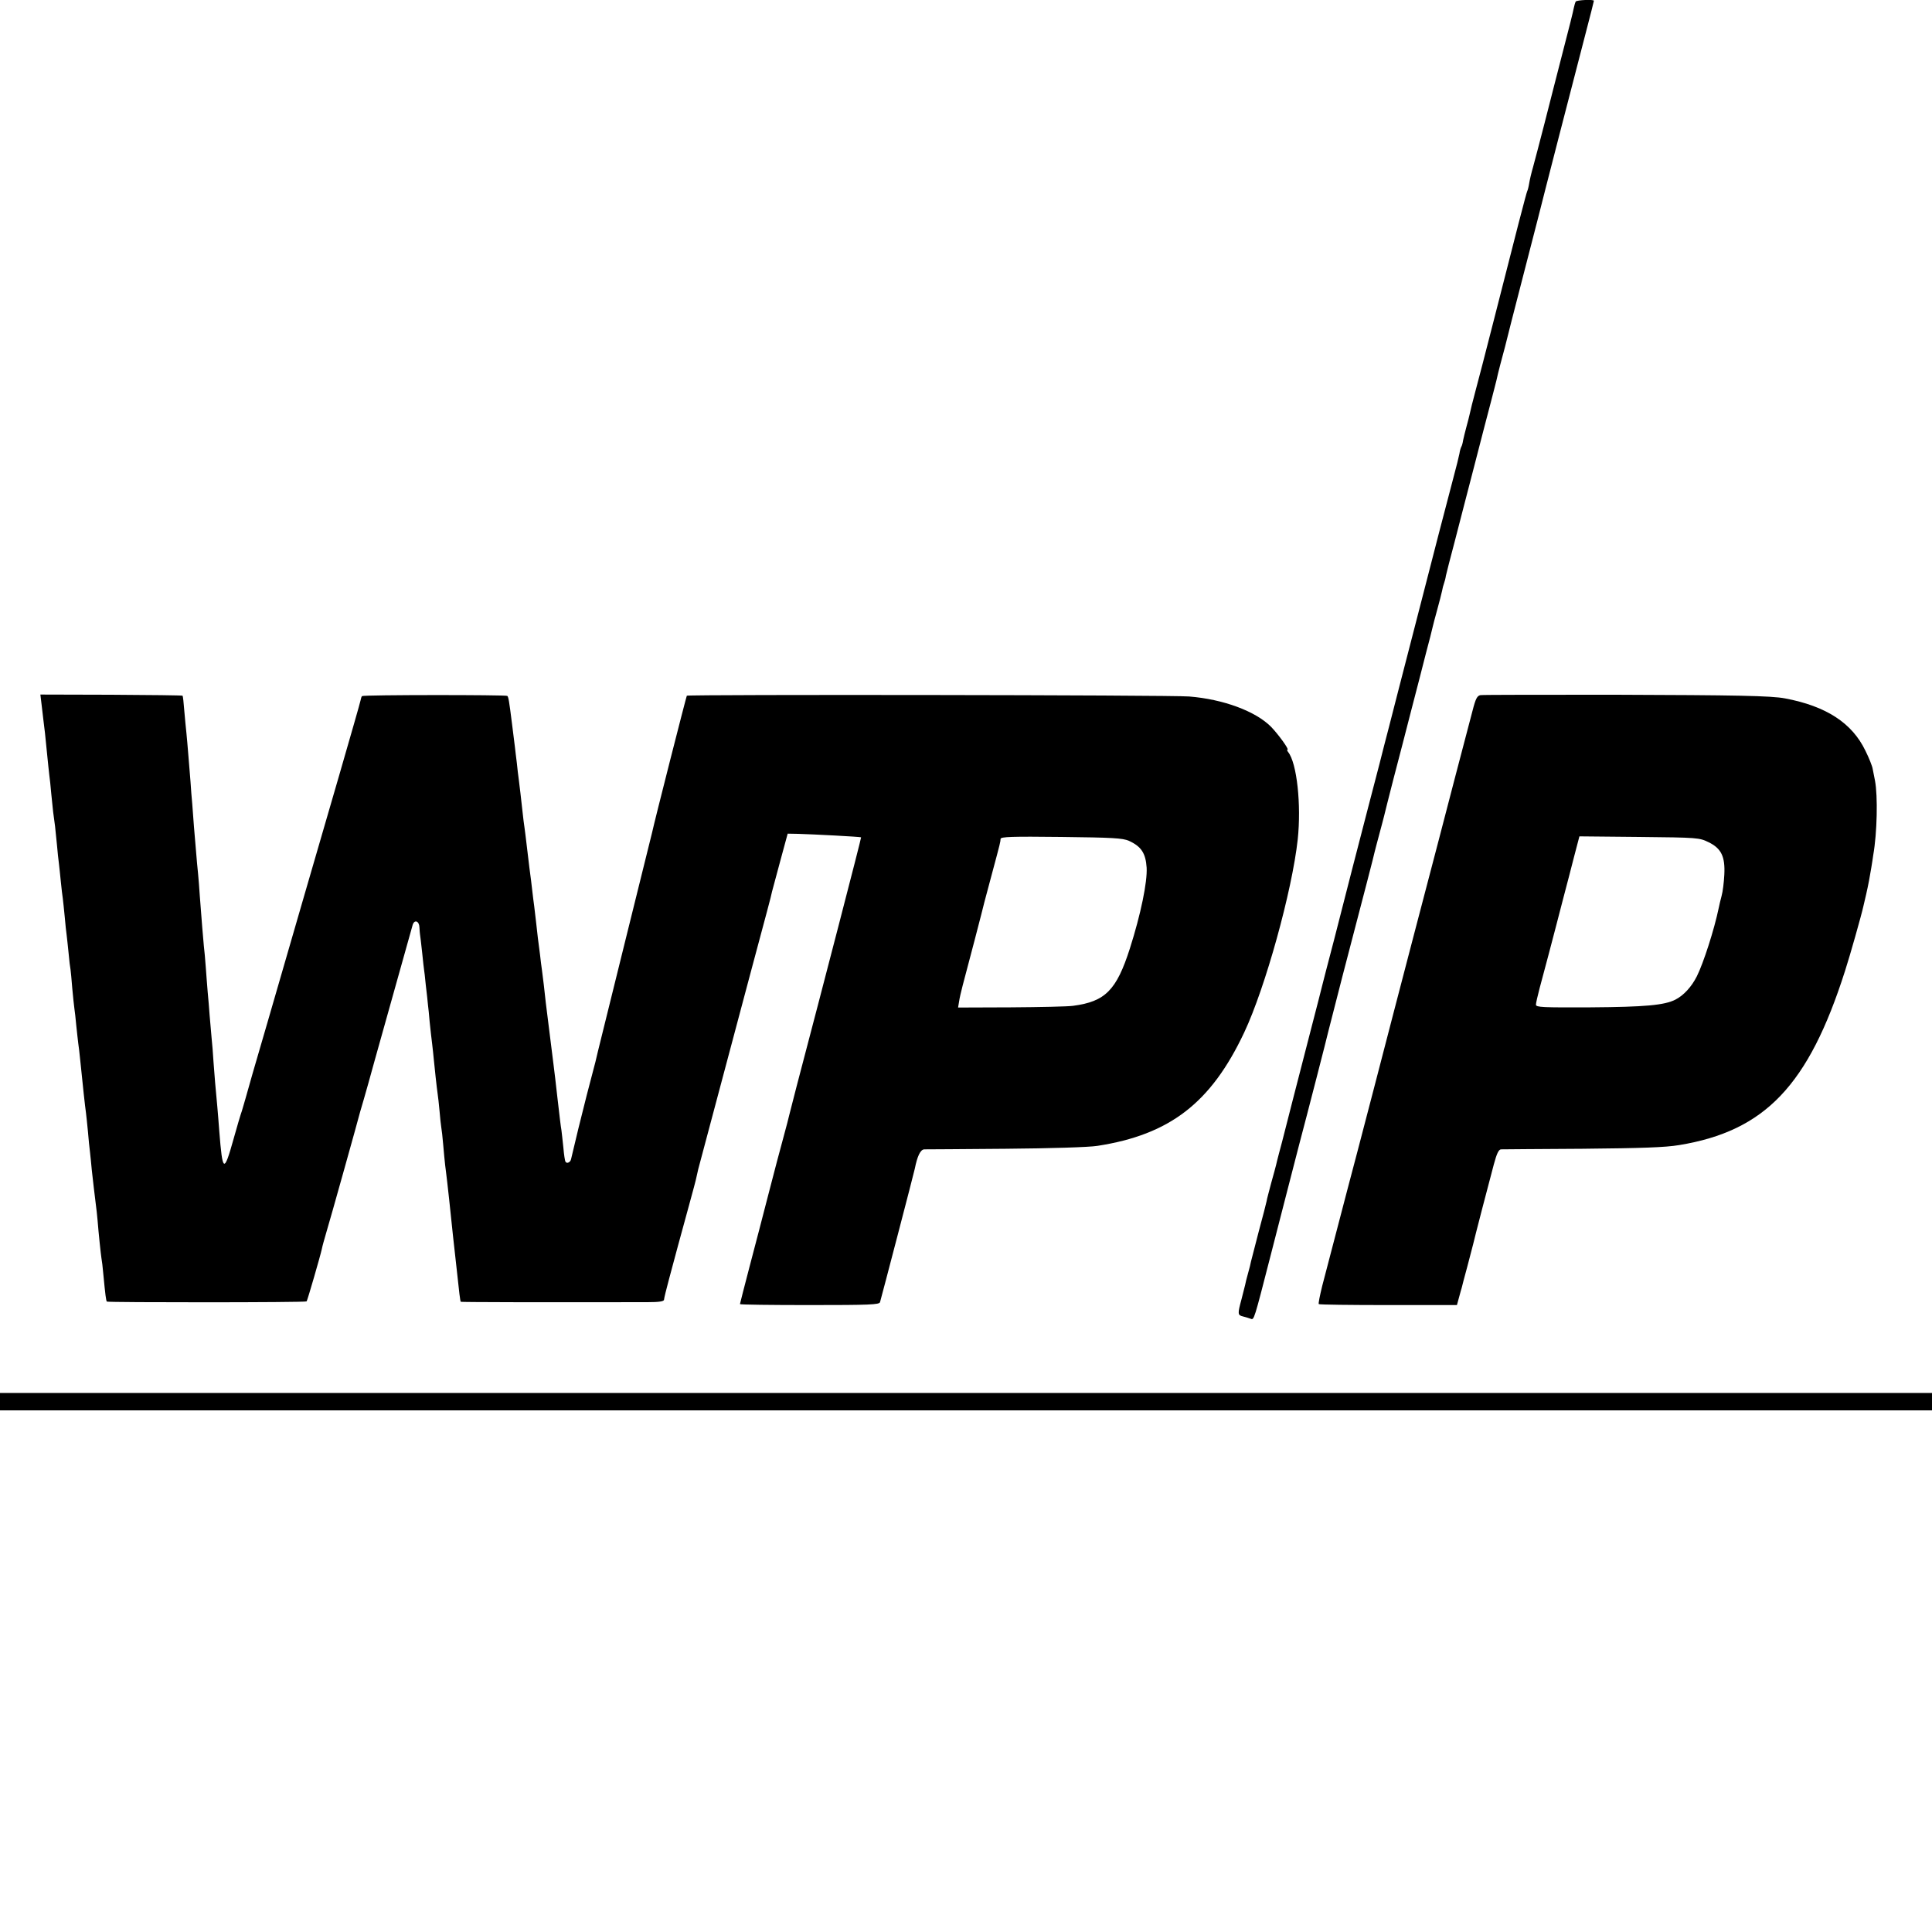
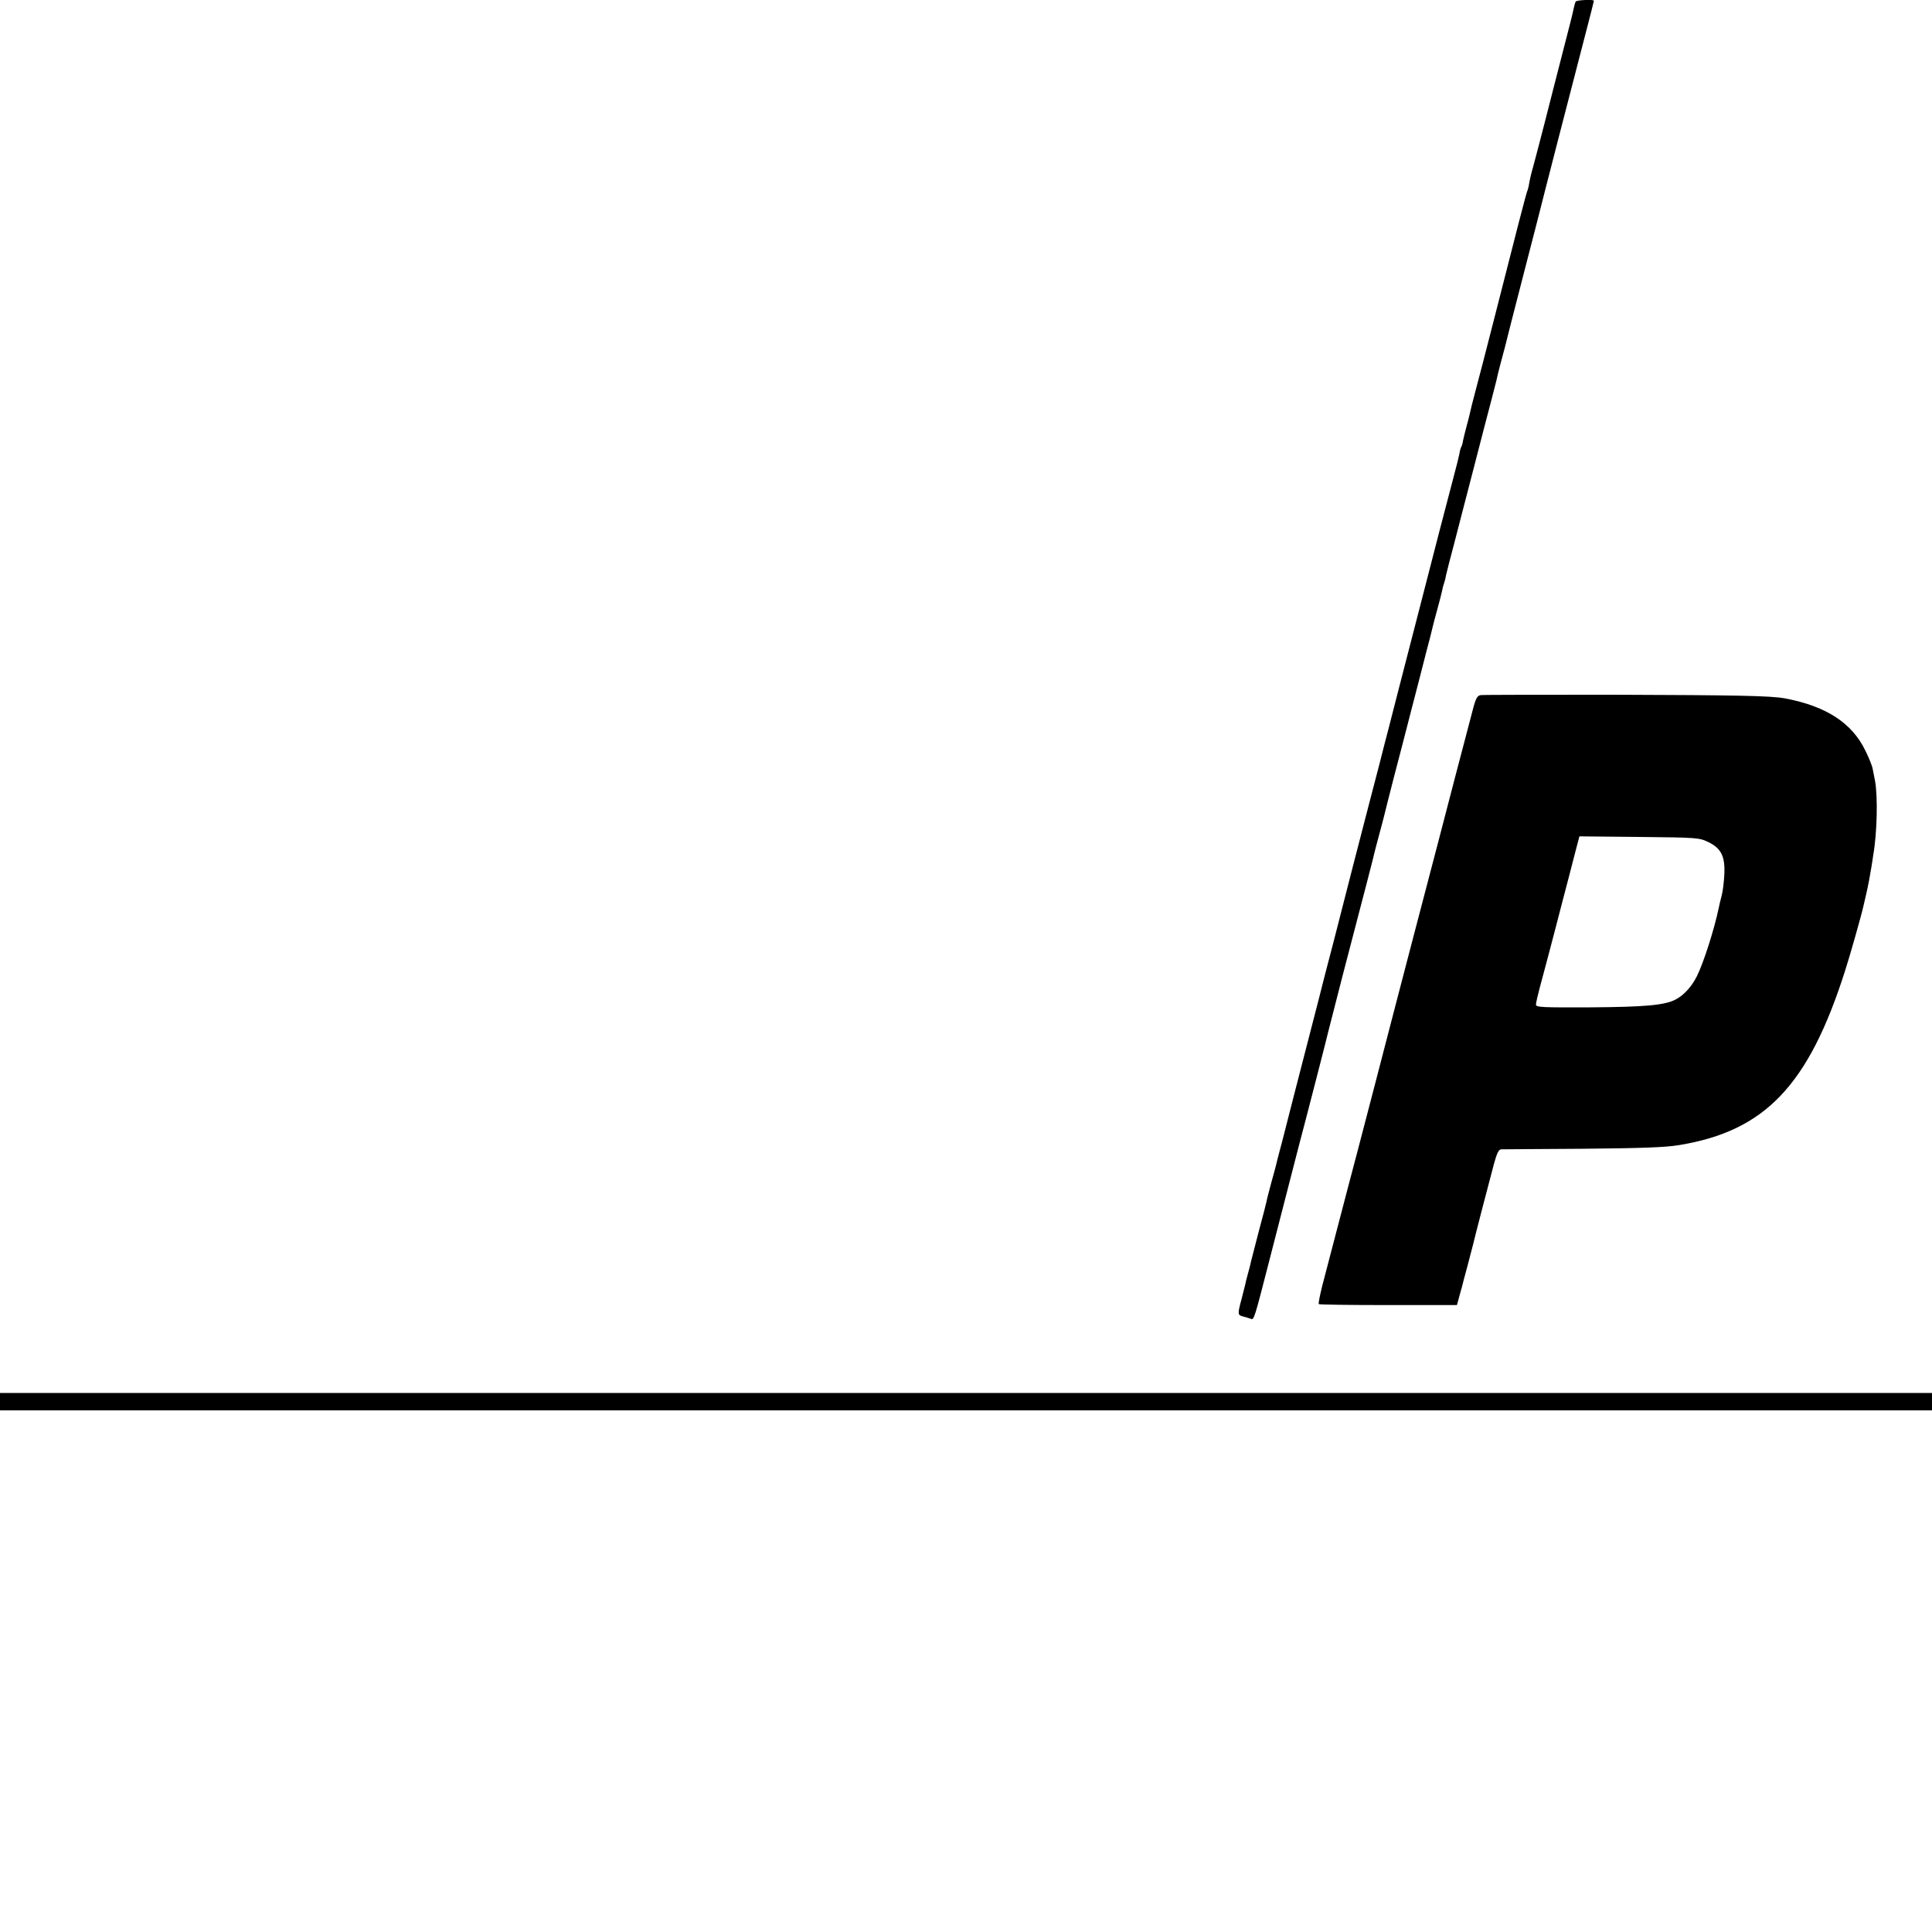
<svg xmlns="http://www.w3.org/2000/svg" version="1.0" width="1000pt" height="1000pt" viewBox="0 0 1000 1000" preserveAspectRatio="xMidYMid meet">
  <g transform="translate(0,1000) scale(0.1,-0.1)" fill="#000000" stroke="none">
    <path d="M8156 9992 c-3 -5 -7 -19 -10 -33 -2 -13 -27 -114 -56 -224 -28 -110 -72 -279 -96 -375 -25 -96 -51 -197 -59 -225 -8 -27 -17 -65 -20 -84 -3 -19 -8 -37 -10 -40 -4 -7 -59 -219 -175 -676 -39 -154 -81 -314 -92 -355 -19 -72 -23 -88 -32 -128 -2 -9 -9 -37 -16 -62 -7 -25 -14 -56 -17 -69 -2 -14 -6 -28 -9 -33 -3 -5 -8 -21 -10 -36 -3 -15 -16 -69 -30 -120 -28 -105 -116 -444 -173 -667 -21 -82 -71 -276 -111 -430 -39 -154 -74 -287 -76 -295 -4 -19 -32 -125 -83 -321 -22 -85 -58 -224 -80 -309 -22 -85 -65 -254 -96 -375 -32 -121 -59 -227 -61 -235 -2 -8 -28 -112 -59 -230 -59 -228 -143 -555 -149 -580 -2 -8 -9 -35 -16 -60 -7 -25 -13 -52 -15 -60 -2 -8 -13 -50 -25 -92 -11 -43 -23 -85 -24 -95 -2 -10 -20 -81 -41 -158 -20 -77 -38 -147 -40 -155 -1 -8 -8 -35 -15 -60 -7 -25 -14 -52 -15 -60 -2 -8 -11 -42 -19 -75 -21 -77 -20 -82 8 -89 13 -3 31 -9 40 -12 17 -7 17 -6 101 321 79 309 120 465 148 575 43 162 149 574 152 590 2 8 35 137 73 285 120 459 164 629 167 645 2 8 13 51 25 95 12 44 23 87 25 95 2 8 23 94 48 190 25 96 67 256 92 355 26 99 60 232 76 295 17 63 32 123 34 133 2 10 13 51 24 91 11 40 22 83 25 97 2 13 7 31 10 39 3 8 8 26 10 40 3 14 23 93 45 175 21 83 67 258 101 390 34 132 73 283 87 335 13 52 27 103 29 113 2 9 6 25 8 35 2 9 18 71 36 137 17 66 32 127 34 135 2 8 36 141 76 295 40 154 85 330 100 390 26 102 94 366 205 794 25 95 45 175 45 177 0 8 -89 4 -94 -4z" />
-     <path d="M215 6355 c3 -27 8 -66 10 -85 5 -35 9 -73 20 -185 3 -33 8 -76 10 -95 3 -19 7 -62 10 -95 3 -33 8 -77 10 -97 3 -21 7 -55 10 -75 2 -21 7 -65 10 -98 3 -33 7 -76 10 -95 2 -19 7 -62 10 -95 3 -33 8 -71 10 -85 2 -14 6 -56 10 -95 3 -38 8 -81 10 -95 2 -14 6 -56 10 -93 3 -37 8 -76 10 -85 1 -9 6 -53 9 -97 4 -44 9 -91 11 -105 2 -14 7 -54 10 -90 4 -36 8 -76 10 -90 2 -14 7 -52 10 -85 14 -138 25 -241 30 -275 2 -14 6 -56 10 -95 3 -38 8 -88 11 -110 2 -22 7 -62 9 -90 8 -73 13 -114 20 -171 4 -28 8 -68 10 -90 5 -65 17 -178 20 -196 2 -9 7 -48 10 -85 10 -106 14 -135 18 -140 6 -5 1029 -5 1034 1 4 4 71 235 79 272 2 12 13 51 23 85 17 55 168 595 175 624 2 6 10 35 19 65 9 30 34 120 56 200 44 158 189 674 197 703 9 29 34 20 35 -13 1 -16 2 -33 3 -37 1 -5 6 -46 11 -93 5 -47 9 -87 10 -90 1 -3 5 -39 9 -80 5 -41 10 -86 11 -100 2 -14 6 -54 9 -90 4 -36 9 -87 13 -115 3 -27 7 -61 8 -75 4 -43 16 -154 20 -180 2 -14 7 -54 10 -90 3 -36 7 -74 9 -85 2 -11 7 -51 10 -90 3 -38 8 -86 10 -105 3 -19 7 -60 11 -90 3 -30 8 -71 10 -90 6 -58 14 -132 20 -190 3 -30 8 -71 10 -90 2 -19 7 -60 10 -90 11 -106 17 -155 20 -158 2 -2 377 -3 966 -2 61 0 86 4 86 13 0 6 12 55 26 107 14 52 35 131 47 175 12 44 37 136 56 205 19 69 37 136 39 148 3 12 7 30 9 40 5 18 193 724 275 1032 78 291 103 383 107 405 3 11 22 83 43 160 l38 140 54 -1 c75 -2 324 -15 326 -18 2 -2 -199 -777 -333 -1286 -19 -74 -37 -143 -39 -152 -2 -9 -15 -61 -30 -115 -15 -54 -49 -183 -76 -288 -27 -104 -71 -275 -99 -380 -27 -104 -50 -192 -50 -195 0 -3 162 -5 360 -5 312 0 361 2 365 15 8 27 177 674 180 691 13 65 29 99 49 100 12 0 201 1 421 3 235 2 431 8 475 15 375 58 588 222 760 587 109 231 248 733 277 999 19 179 -4 396 -50 453 -5 6 -6 12 -3 12 10 0 -48 80 -85 118 -80 81 -248 143 -424 157 -92 8 -2593 11 -2600 4 -3 -4 -168 -652 -180 -709 -2 -8 -65 -262 -140 -565 -75 -302 -138 -557 -140 -566 -2 -9 -8 -33 -13 -55 -35 -131 -56 -215 -88 -344 -19 -80 -36 -152 -38 -159 -3 -17 -22 -26 -29 -14 -3 4 -8 37 -11 73 -4 36 -8 76 -10 90 -4 22 -9 67 -21 170 -8 73 -16 139 -20 170 -7 54 -35 281 -40 320 -2 19 -7 60 -10 90 -4 30 -8 66 -10 80 -2 14 -7 50 -10 80 -4 30 -9 69 -11 85 -2 17 -6 53 -9 80 -3 28 -8 66 -10 85 -3 19 -7 55 -10 80 -3 25 -9 79 -15 120 -5 41 -12 98 -15 125 -3 28 -8 64 -10 80 -3 17 -7 53 -10 80 -8 71 -15 135 -20 172 -3 18 -7 57 -10 85 -4 29 -8 67 -10 83 -2 17 -9 71 -15 120 -15 119 -18 136 -24 143 -7 6 -745 6 -752 -1 -3 -2 -6 -13 -8 -23 -2 -11 -52 -185 -111 -389 -59 -203 -143 -491 -186 -640 -43 -148 -126 -434 -184 -635 -59 -201 -110 -378 -114 -395 -5 -16 -13 -46 -19 -65 -7 -19 -26 -84 -43 -145 -50 -179 -57 -175 -74 40 -3 44 -8 100 -10 125 -9 91 -15 167 -20 235 -2 39 -7 95 -10 125 -3 30 -7 82 -10 115 -2 33 -7 87 -10 120 -3 33 -7 92 -10 130 -3 39 -7 88 -10 110 -4 40 -11 128 -21 260 -2 39 -7 90 -9 115 -3 25 -7 74 -10 110 -3 36 -8 94 -11 130 -3 36 -7 90 -9 120 -3 30 -7 82 -9 115 -3 33 -8 94 -11 135 -3 41 -8 93 -10 115 -3 22 -7 74 -11 115 -3 41 -7 77 -9 79 -2 2 -169 4 -370 5 l-366 1 6 -50z m5628 -707 c64 -29 87 -64 92 -139 4 -74 -30 -240 -87 -419 -69 -215 -127 -274 -293 -296 -27 -4 -173 -7 -323 -8 l-273 -1 5 30 c2 16 11 55 19 85 20 73 108 411 112 430 2 8 20 76 40 150 43 160 43 161 44 178 1 11 58 13 314 10 265 -3 318 -6 350 -20z" />
    <path d="M7663 6402 c-17 -3 -25 -17 -41 -80 -38 -144 -141 -537 -177 -677 -20 -77 -79 -302 -131 -500 -52 -198 -143 -549 -203 -780 -60 -231 -121 -463 -135 -515 -24 -91 -83 -317 -132 -505 -12 -49 -21 -92 -18 -95 3 -3 165 -5 360 -5 l355 0 11 40 c6 22 12 45 14 50 1 6 14 55 29 110 14 55 28 107 30 115 5 24 84 328 107 413 15 56 25 77 37 78 9 0 198 2 421 3 309 3 428 7 501 19 445 73 670 309 859 902 25 77 85 289 95 335 2 8 8 35 14 60 12 53 19 91 27 140 3 19 8 49 10 65 20 114 24 304 9 384 -4 20 -9 47 -12 61 -2 14 -19 57 -38 95 -69 143 -203 230 -415 270 -72 14 -256 17 -875 19 -374 0 -690 0 -702 -2z m1180 -761 c66 -32 87 -74 82 -169 -2 -39 -8 -88 -14 -109 -6 -21 -12 -49 -15 -63 -23 -111 -79 -285 -113 -353 -27 -54 -68 -99 -111 -121 -57 -29 -157 -38 -439 -40 -249 -1 -283 0 -283 14 0 8 9 47 19 85 18 66 78 293 86 325 2 8 18 69 35 135 17 66 44 166 58 223 l27 103 310 -3 c302 -3 311 -4 358 -27z" />
    <path d="M0 2745 l0 -45 5000 0 5000 0 0 45 0 45 -5000 0 -5000 0 0 -45z" />
  </g>
</svg>